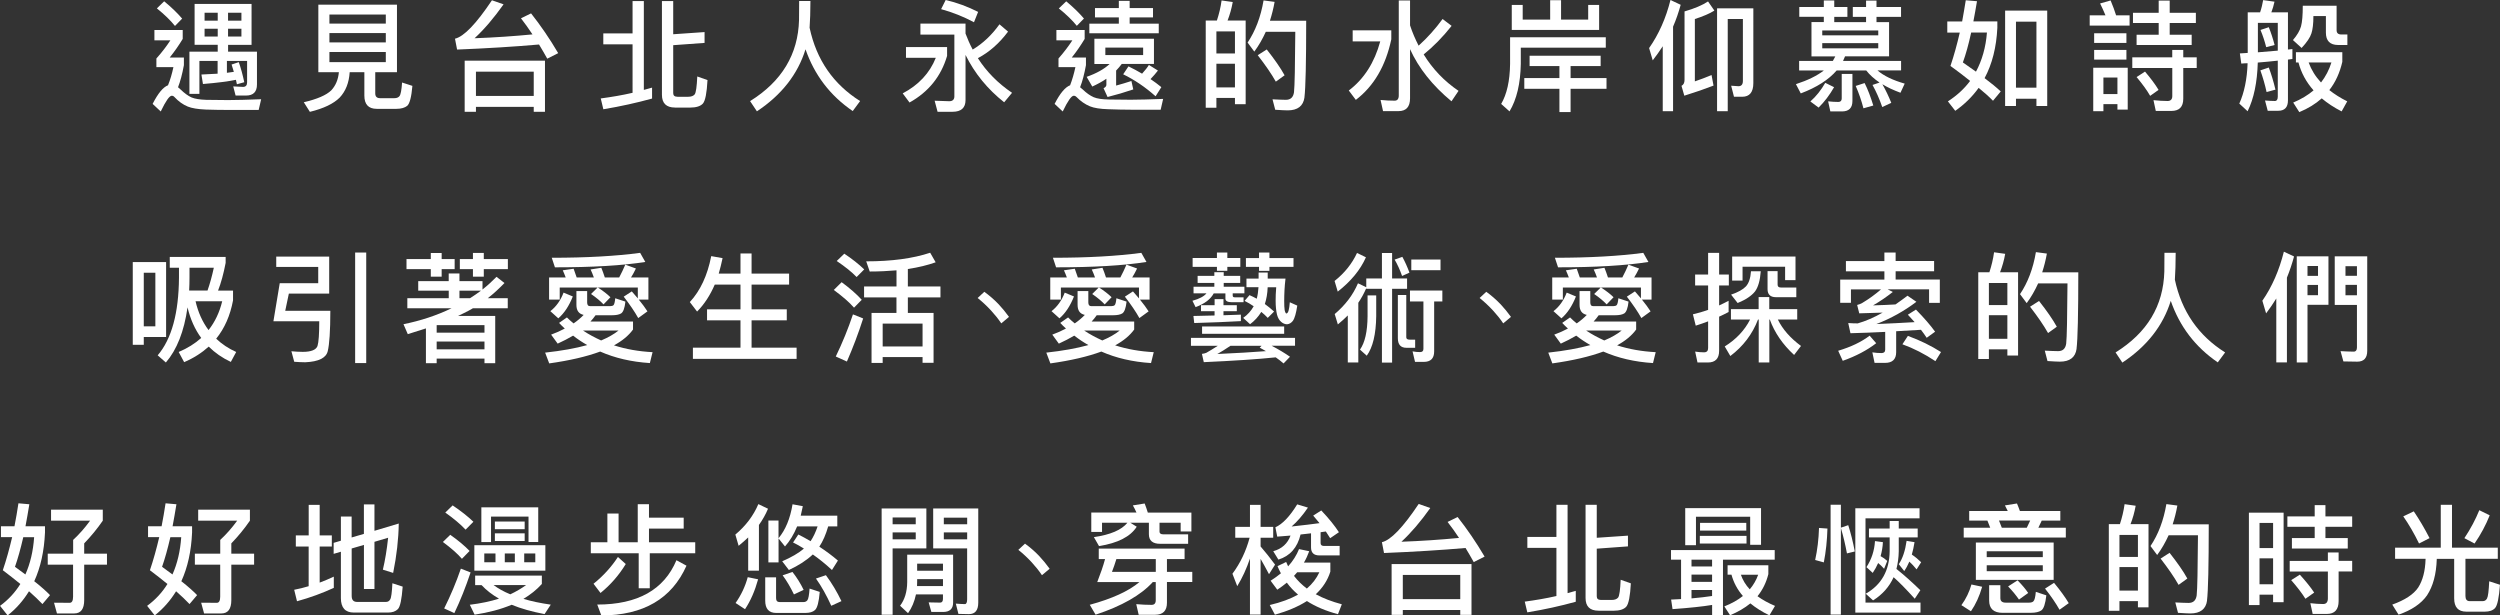
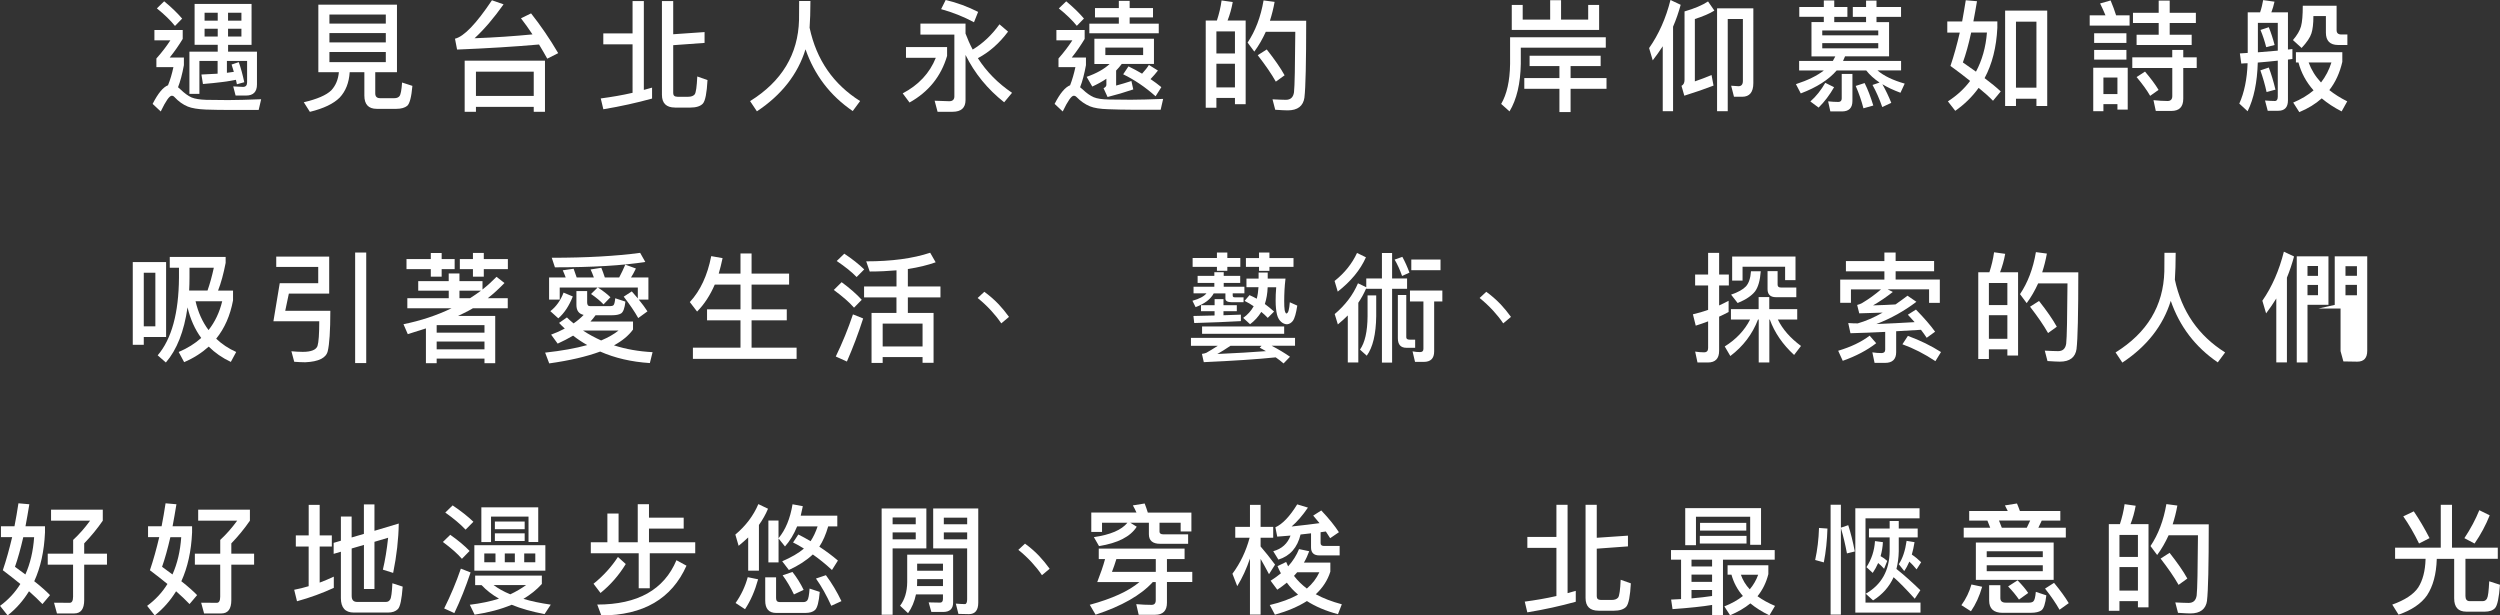
<svg xmlns="http://www.w3.org/2000/svg" id="_圖層_2" data-name="圖層 2" viewBox="0 0 656.22 161.55">
  <rect x="0" y="0" width="656.22" height="161.55" fill="#333333" stroke="none" />
  <defs>
    <style>
      .cls-1 {
        fill: #fff;
      }
    </style>
  </defs>
  <g id="text">
    <g>
      <path class="cls-1" d="M47.96,7.89v2.33c-.99,1.64-2.13,3.28-3.42,4.89h3.73v1.99c-.43,2.37-.95,4.29-1.54,5.8,.25,.19,.46,.41,.71,.63,.99,.95,1.94,1.64,2.84,2.05,.92,.38,2.22,.57,3.88,.63,1.67,.03,3.58,.06,5.73,.06s5.12-.09,8.66-.22l-.65,2.81h-7.64c-2.16,0-4.22-.03-6.23-.1-2.1-.09-3.67-.35-4.75-.79-1.3-.54-2.43-1.36-3.48-2.49-.22-.25-.46-.35-.71-.35-.62,0-1.57,1.36-2.9,4.13l-2.13-1.99c1.42-2.78,2.74-4.38,4.04-4.89,.59-1.45,1.05-3.03,1.42-4.76h-4.47v-2.27c1.48-1.64,2.68-3.25,3.67-4.76h-4.19v-2.71h7.43Zm-.15-3l-1.88,1.92c-1.14-1.42-2.71-2.96-4.75-4.61l1.91-1.86c1.85,1.51,3.42,3.03,4.72,4.54Zm18.22-3.85V11.77h-6.16v1.8h7.58v8.61c0,1.92-.95,2.9-2.87,2.9h-2.74l-.62-2.4,2.59,.13c.68,0,1.05-.41,1.05-1.17v-5.65h-5.3v3.12c.65-.09,1.26-.19,1.82-.25-.18-.66-.4-1.29-.59-1.92l1.88-.63c.55,1.51,1.02,3.28,1.45,5.27l-1.94,.54-.25-1.17c-1.97,.41-4.84,.79-8.66,1.1l-.4-2.49c1.54-.06,2.96-.13,4.25-.22v-3.34h-4.78v8.64h-2.62V13.56h7.43v-1.8h-6.07V1.04h14.95Zm-8.88,4.39V3.34h-3.45v2.08h3.45Zm0,2.11h-3.45v2.05h3.45v-2.05Zm2.71-2.11h3.51V3.34h-3.51v2.08Zm3.51,2.11h-3.51v2.05h3.51v-2.05Z" />
      <path class="cls-1" d="M104.2,1.23V18.96h-5.7v5.55c0,.82,.4,1.26,1.27,1.26h3.76c.62,0,1.05-.19,1.33-.54,.31-.38,.55-1.58,.68-3.57l2.71,.88c-.25,2.9-.71,4.67-1.36,5.24-.62,.5-1.57,.79-2.8,.79h-5.21c-2.16,0-3.24-1.17-3.24-3.47v-6.15h-3.85c-.18,2.78-1.05,4.98-2.62,6.66-1.6,1.61-4.22,2.87-7.83,3.75l-1.6-2.52c3.51-.82,5.92-1.86,7.21-3.12,1.17-1.26,1.82-2.84,2-4.76h-5.39V1.23h20.65Zm-2.93,4.95V3.82h-14.8v2.37h14.8Zm0,4.95v-2.46h-14.8v2.46h14.8Zm0,2.52h-14.8v2.65h14.8v-2.65Z" />
      <path class="cls-1" d="M119.42,10.16c2.34-.54,5.58-3.91,9.71-10.09l3.05,1.07c-2.5,3.53-5.02,6.5-7.61,8.9,5.24-.19,10.3-.54,15.2-1.01-.99-1.51-2-2.9-3.02-4.23l2.65-1.29c2.5,3.16,4.87,6.62,7.12,10.44l-2.87,1.45c-.74-1.33-1.45-2.55-2.16-3.72-6.44,.57-13.62,1.01-21.51,1.33l-.55-2.84Zm23.64,19.18h-2.96v-1.29h-15.17v1.29h-2.96V15.93h21.08v13.41Zm-2.96-4.16v-6.37h-15.17v6.37h15.17Z" />
      <path class="cls-1" d="M169,.28V23.6c.71-.19,1.42-.41,2.16-.6v2.87c-3.98,1.1-8.23,2.05-12.79,2.81l-.68-2.84c2.83-.38,5.64-.85,8.35-1.48V11.64h-7.68v-2.87h7.68V.28h2.96Zm8.17,27.95c-2.28,0-3.42-1.14-3.42-3.34V.28h2.96V8.99l8.23-.57v2.84l-8.23,.6v12.59c0,.63,.37,.95,1.14,.95h2.8c.8,0,1.36-.22,1.7-.63,.34-.47,.55-2.05,.68-4.7l2.68,.95c-.18,3.38-.58,5.43-1.2,6.15-.62,.69-1.73,1.07-3.36,1.07h-3.98Z" />
      <path class="cls-1" d="M212.52,7.32c1.79,8.39,6.23,14.79,13.25,19.21l-1.94,2.62c-5.92-4.04-10.05-9.46-12.39-16.21-2.03,6.56-6.29,11.99-12.76,16.28l-1.79-2.68c8.32-5.17,12.61-12.27,12.85-21.32,0-2.11,.03-3.75,.03-4.95h2.96c0,2.78-.09,5.11-.22,7.07Z" />
      <path class="cls-1" d="M248.6,12.37v2.3c-1.57,5.36-4.87,9.46-9.86,12.24l-1.79-2.4c4.19-2.21,7.09-5.33,8.69-9.34h-7.83v-2.81h10.79Zm16-4.07c-2.28,3.06-4.93,5.39-7.92,6.97,2.28,3.56,5.27,6.59,8.97,9.09l-2.07,2.49c-4.35-3.44-7.74-7.57-10.14-12.43v11.86c0,2.02-1.14,3.06-3.39,3.06h-3.95l-.77-2.9,3.85,.13c.86,0,1.33-.44,1.33-1.26V9.09h-8.91v-2.9h11.84v2.62c.55,1.48,1.17,2.87,1.88,4.2,2.68-1.61,5.02-3.82,7.03-6.63l2.25,1.92Zm-7.86-5.17l-1.08,2.71c-2.77-1.48-5.64-2.62-8.63-3.44l1.2-2.4c2.96,.69,5.79,1.74,8.51,3.12Z" />
      <path class="cls-1" d="M284.71,7.89v2.33c-.99,1.64-2.1,3.28-3.39,4.89h3.73v1.99c-.43,2.33-.92,4.26-1.54,5.8,.25,.19,.46,.38,.71,.6,.99,.95,1.94,1.61,2.87,2.02,.92,.38,2.22,.57,3.91,.6,1.66,.03,3.61,.06,5.8,.06s4.99-.09,8.51-.22l-.65,2.84h-7.52c-2.16,0-4.25-.06-6.26-.13-2.1-.06-3.7-.32-4.78-.76-1.3-.54-2.47-1.36-3.51-2.43-.25-.25-.49-.35-.74-.35-.62,0-1.57,1.36-2.9,4.13l-2.13-1.99c1.42-2.78,2.77-4.38,4.07-4.89,.56-1.45,1.02-3.03,1.39-4.76h-4.44v-2.27c1.45-1.64,2.65-3.25,3.64-4.76h-4.19v-2.71h7.43Zm-.18-3.03l-1.88,1.92c-1.11-1.39-2.68-2.93-4.72-4.57l1.94-1.86c1.82,1.51,3.36,3,4.65,4.51Zm18.37,5.3v6.62h-8.45c-.46,.63-.96,1.2-1.48,1.74v3.94c1.33-.35,2.65-.76,4.01-1.2l.49,2.21c-2.22,.76-4.47,1.42-6.75,1.99l-1.05-2.3c.49-.25,.74-.54,.74-.88v-1.61c-1.11,.76-2.34,1.42-3.7,2.05l-1.48-2.55c2.62-.92,4.62-2.05,6.04-3.38h-4.01v-6.62h15.63ZM296.52,.22v1.89h6.13v2.46h-6.13v1.64h7.64v2.52h-18.22v-2.52h7.74v-1.64h-6.26V2.11h6.26V.22h2.84Zm3.54,12.27h-9.92v1.96h9.92v-1.96Zm-.28,6.85c.83-.91,1.42-1.67,1.79-2.3l2.37,1.48c-.52,.69-1.17,1.42-1.94,2.24,.99,.66,1.91,1.36,2.84,2.11l-1.51,2.4c-2.74-2.43-5.58-4.35-8.51-5.77l1.39-2.08c1.23,.6,2.43,1.23,3.58,1.92Z" />
      <path class="cls-1" d="M326.96,27.35h-2.8v-1.64h-4.87v2.56h-2.8V5.39h2.93c.55-1.7,.99-3.44,1.23-5.27l2.93,.41c-.31,1.74-.77,3.34-1.36,4.86h4.75V27.35Zm-2.8-13.31v-5.8h-4.87v5.8h4.87Zm0,8.9v-6.21h-4.87v6.21h4.87Zm18.25,2.62c-.31,2.27-1.79,3.41-4.41,3.41-.62,0-1.73-.06-3.27-.16l-.71-2.74c1.36,.06,2.53,.13,3.51,.13,1.23,0,1.94-.66,2.13-1.99,.18-1.58,.28-6.88,.34-15.87h-7.74c-.86,1.89-1.85,3.63-3.02,5.21l-1.76-2.37c2.03-3.03,3.45-6.72,4.19-11.07l2.9,.38c-.31,1.77-.74,3.41-1.23,4.95h9.52c0,10.88-.15,17.6-.46,20.13Zm-5.21-5.8l-2.31,1.67c-1.17-2.08-2.77-4.38-4.75-6.94l2.37-1.51c2.03,2.59,3.61,4.83,4.68,6.78Z" />
-       <path class="cls-1" d="M365.2,7.95v2.37c-1.48,7-4.59,12.3-9.31,15.9l-1.85-2.46c4.01-3.03,6.75-7.35,8.26-12.9h-7.24v-2.9h10.14Zm15.84-1.17c-2.34,2.97-4.81,5.46-7.34,7.51,2.37,3.85,5.42,7.03,9.15,9.56l-1.85,2.74c-4.99-4.13-8.63-8.71-10.88-13.69v12.93c0,2.21-1.02,3.34-3.02,3.34h-4.07l-.65-2.93c1.29,.13,2.53,.19,3.7,.19,.71,0,1.08-.47,1.08-1.36V.13h2.96V6.66c.62,1.89,1.39,3.66,2.25,5.33,2.31-2.08,4.41-4.42,6.29-7l2.37,1.8Z" />
      <path class="cls-1" d="M421.51,12.52h-22.32v4.26c-.09,5.17-1.08,9.34-2.96,12.46l-2.19-1.96c1.48-2.52,2.28-6.03,2.34-10.5v-7h25.12v2.74ZM409.76,.06V5.14h7.12V1.29h2.87V7.85h-22.93V1.29h2.87v3.85h7.21V.06h2.87Zm10.39,14.57v2.71h-7.89v3.15h9.43v2.81h-9.43v6.12h-2.93v-6.12h-9.22v-2.81h9.22v-3.15h-7.83v-2.71h18.65Z" />
      <path class="cls-1" d="M433.82,15.84l-.95-3.22c2.53-3.6,4.41-7.82,5.61-12.62l2.68,1.26c-.55,1.99-1.2,3.91-2,5.74V29.18h-2.71V12.14c-.8,1.26-1.7,2.49-2.62,3.69Zm7.55,6.69c.52-.25,.8-.79,.8-1.55V3c2.62-.76,4.69-1.64,6.17-2.62l1.66,2.4c-1.23,.79-2.96,1.51-5.12,2.21V21.36c1.51-.51,2.96-1.07,4.38-1.67l.52,2.78c-2.19,.85-4.75,1.74-7.67,2.65l-.74-2.59Zm13.78,2.87l-.74-2.9,1.94,.13c.74,0,1.14-.47,1.14-1.39V4.98h-3.98V29.18h-2.8V2.18h9.52V21.83c0,2.37-.99,3.57-2.93,3.57h-2.16Z" />
      <path class="cls-1" d="M489.85,18.49h-7.74c-2.1,2.43-5.24,4.45-9.43,6.03l-1.27-2.43c3.11-1.01,5.55-2.21,7.34-3.6h-6.5v-2.49h8.85c.25-.41,.46-.82,.65-1.2h-6.26V5.8h3.24v-1.39h-6.44V1.83h6.44V.13h2.74V1.83h3.45v2.59h-3.45v1.39h8.35v-1.39h-3.48V1.83h3.48V.16h2.74V1.83h6.44v2.59h-6.44v1.39h3.3V14.79h-11.56c-.15,.41-.34,.82-.52,1.2h15.23v2.49h-6.2c1.67,1.45,4.07,2.59,7.15,3.47l-1.11,2.4c-1.85-.69-3.42-1.42-4.75-2.24,.89,1.58,1.66,3.19,2.34,4.89l-2.37,1.1c-.77-2.21-1.63-4.13-2.56-5.8l1.85-.63c-1.45-.98-2.62-2.05-3.51-3.19Zm-8.42,4.39c-1.17,2.05-2.53,3.85-4.07,5.36l-2.16-1.61c1.54-1.36,2.83-3,3.91-4.89l2.31,1.14Zm11.59-13.6v-1.29h-14.7v1.29h14.7Zm0,2.05h-14.7v1.36h14.7v-1.36Zm-12.58,17.92l-.58-2.65c.92,.1,1.82,.16,2.68,.16,.58,0,.89-.32,.89-.91v-6.44h2.81v7.1c0,1.83-.93,2.74-2.74,2.74h-3.05Zm11.28-1.55l-2.59,.73c-.52-2.02-1.2-3.98-2.03-5.87l2.34-.76c.86,1.7,1.6,3.69,2.28,5.9Z" />
      <path class="cls-1" d="M518.94,.31c-.31,1.88-.64,3.67-.95,5.31h6.29v1.7c-.25,5.09-1.35,9.49-3.35,13.19,1.72,1.29,3.13,2.45,4.24,3.49l-2.03,2.45c-1.04-1.07-2.3-2.2-3.77-3.39-1.66,2.32-3.71,4.33-6.14,6.03l-1.93-2.48c2.33-1.51,4.3-3.3,5.83-5.37-1.54-1.26-3.25-2.54-5.16-3.93,.92-2.7,1.72-5.62,2.45-8.76h-3.28v-2.92h3.9c.34-1.82,.64-3.68,.95-5.56l2.95,.25Zm2.61,8.23h-4.14c-.68,3.14-1.41,5.75-2.18,7.85,1.23,.85,2.39,1.66,3.44,2.42,1.6-2.98,2.58-6.41,2.88-10.27Zm15.81,19.29h-2.82v-1.92h-5.37v1.92h-2.85V2.79h11.05V27.83Zm-2.82-4.81V5.68h-5.37V23.02h5.37Z" />
      <path class="cls-1" d="M555.46,4.02h3.53v2.7h-10.47v-2.7h4.14c-.43-1.07-.92-2.1-1.41-3.11l2.76-.79c.61,1.44,1.07,2.73,1.44,3.9Zm3.04,24.75h-2.7v-1.44h-3.68v1.85h-2.67v-11.4h9.05v10.99Zm-.34-20.04v2.54h-8.47v-2.54h8.47Zm0,4.37v2.54h-8.47v-2.54h8.47Zm-2.36,11.59v-4.33h-3.68v4.33h3.68Zm14.39-9.64v-1.95h2.89v1.95h3.53v2.8h-3.53v8.07c0,2.14-1.04,3.2-3.13,3.2h-4.08l-.61-2.83c1.29,.13,2.52,.22,3.71,.22,.8,0,1.23-.44,1.23-1.29v-7.38h-10.5v-2.8h10.5Zm-.67-14.89V3.36h6.87v2.67h-6.87v3.08h5.77v2.7h-14.46v-2.7h5.8v-3.08h-6.75V3.36h6.75V.16h2.88Zm-2.92,23.43l-2.21,1.57c-.86-1.51-2.06-3.14-3.56-4.93l2.21-1.44c1.54,1.82,2.73,3.42,3.56,4.81Z" />
      <path class="cls-1" d="M597.03,.44c-.22,1.01-.49,1.92-.83,2.8h4.36V13l1.17-.13v2.61c-.43,.06-.8,.09-1.17,.16v10.71c0,1.82-.86,2.73-2.58,2.73h-2.73l-.71-2.7c.92,.06,1.78,.13,2.58,.13,.49,0,.77-.38,.77-1.13V15.92c-1.69,.19-3.44,.35-5.25,.5-.15,5.21-1.04,9.49-2.67,12.78l-2.18-2.01c1.29-2.86,2.03-6.38,2.18-10.59-.55,0-1.11,.03-1.66,.09l-.37-2.67,2.06-.13V3.23h3.25c.37-1.07,.61-2.14,.8-3.2l2.98,.41Zm.86,12.85V6h-5.22v7.73c1.84-.13,3.56-.28,5.22-.44Zm-.61,10.24l-2.33,.63c-.43-1.98-.98-3.86-1.63-5.69l2.21-.75c.64,1.7,1.23,3.61,1.75,5.81Zm-.22-11.72l-2.21,.57c-.4-1.57-.89-3.08-1.5-4.52l2.18-.72c.55,1.35,1.07,2.92,1.53,4.68Zm16.27-10.3V7.92c0,.75,.4,1.13,1.23,1.13h1.6v2.76h-2.42c-2.15,0-3.22-1.1-3.22-3.24V4.21h-3.28c0,2.01-.18,3.52-.52,4.55-.34,1.07-1.2,2.36-2.58,3.83l-2.27-2.07c1.1-1.29,1.81-2.48,2.12-3.61,.31-1.13,.46-2.95,.46-5.4h8.9Zm1.5,12.19v2.54c-.67,2.89-1.81,5.37-3.41,7.41,1.35,1.07,2.92,2.07,4.7,2.95l-1.47,2.64c-2.03-1.04-3.74-2.17-5.22-3.42-1.66,1.48-3.62,2.67-5.89,3.61l-1.6-2.51c2.09-.88,3.87-1.95,5.34-3.2-1.93-2.17-3.25-4.62-3.96-7.32h-.67v-2.7h12.18Zm-5.59,7.95c1.2-1.54,2.12-3.3,2.73-5.25h-5.98c.71,1.95,1.78,3.67,3.25,5.25Z" />
    </g>
    <g>
      <path class="cls-1" d="M43.6,88.46h-5.86v2.04h-2.89v-21.71h8.75v19.66Zm-2.82-2.8v-14.07h-3.04v14.07h3.04Zm8.44-4.96c-.89,6.28-2.79,11.09-5.68,14.45l-2.15-1.88c3.65-4.27,5.52-11.06,5.59-20.39v-2.61h-2.42v-2.83h14.67v1.57c-.55,2.83-1.2,5.25-1.99,7.26h3.93v2.58c-.74,3.96-2.21,7.32-4.42,10.05,1.47,1.41,3.22,2.58,5.25,3.49l-1.41,2.61c-2.27-1.07-4.2-2.42-5.8-4.02-1.81,1.63-3.96,3.02-6.45,4.08l-1.44-2.67c2.3-.97,4.27-2.2,5.92-3.68-1.66-2.26-2.85-4.93-3.59-8.01Zm.52-10.43v2.61c0,1.16-.03,2.29-.09,3.39h4.82c.61-1.73,1.17-3.74,1.66-6h-6.38Zm5,16.37c1.69-2.14,2.88-4.65,3.59-7.57h-7c.68,2.92,1.81,5.43,3.41,7.57Z" />
      <path class="cls-1" d="M74.86,81.58h11.85c0,5.31-.25,8.83-.68,10.59-.43,1.79-2.39,2.76-5.89,2.92-.98,0-1.93-.06-2.91-.13l-.74-2.76c.98,.09,2,.16,2.98,.16,2.21,0,3.5-.53,3.87-1.54,.31-1.01,.46-3.17,.46-6.5h-12.03l1.66-9.99h10.1v-4.27h-11.02v-2.7h13.9v9.71h-10.59l-.95,4.52Zm21.27-15.3v29.02h-2.91v-29.02h2.91Z" />
      <path class="cls-1" d="M117.78,73.79v-2.01h2.82v2.01h6.05v2.2c1.35-1.07,2.58-2.2,3.68-3.33l2.09,1.63c-1.41,1.45-2.85,2.8-4.39,3.99h5.25v2.64h-9.15c-.4,.22-.8,.44-1.17,.66-.83,.44-1.75,.88-2.73,1.35h9.76v12.41h-2.82v-1.22h-12.55v1.22h-2.82v-9.14c-1.5,.5-3.1,1.01-4.76,1.51l-1.13-2.61c4.48-.91,8.69-2.29,12.61-4.18h-11.6v-2.64h10.87v-1.98h-8.01v-2.51h8.01Zm-4.7-5.78v-1.6h2.85v1.6h3.41v2.64h-3.41v1.98h-2.85v-1.98h-6.38v-2.64h6.38Zm14.09,17.34h-12.55v1.98h12.55v-1.98Zm-12.55,6.34h12.55v-2.04h-12.55v2.04Zm11.63-15.39h-5.65v1.98h2.76c1.01-.63,1.96-1.29,2.89-1.98Zm.74-9.9v1.6h6.32v2.64h-6.32v1.98h-2.85v-1.98h-3.44v-2.64h3.44v-1.6h2.85Z" />
      <path class="cls-1" d="M156.31,82.77c-.4,.57-.83,1.1-1.32,1.63h11.17v2.1c-1.14,1.57-2.79,2.95-5,4.15,3.13,1.01,6.51,1.6,10.13,1.79l-.71,2.86c-4.85-.31-9.18-1.32-13.04-3.02-3.56,1.32-8.04,2.36-13.38,3.11l-1.07-2.83c4.3-.47,7.98-1.13,11.05-1.98-1.32-.75-2.55-1.57-3.71-2.48-1.26,.75-2.61,1.44-4.05,2.1l-1.72-2.36c1.35-.5,2.55-1.04,3.59-1.6-.55-.5-1.04-.97-1.5-1.48l2.06-1.44c.55,.57,1.14,1.07,1.75,1.57,1.04-.72,1.93-1.48,2.64-2.23-1.29-.28-1.9-1.16-1.9-2.64v-3.61h2.82v2.98c0,.63,.24,.97,.77,.97h5.25c.4,0,.71-.09,.89-.25,.21-.19,.37-.82,.46-1.82l2.67,.88c-.18,1.73-.58,2.76-1.14,3.11-.52,.31-1.32,.47-2.36,.47h-4.33Zm11.11-4.46v-2.83h-10.47c1.32,.85,2.43,1.7,3.28,2.54l-1.81,1.88c-.8-.85-1.87-1.76-3.28-2.73l1.72-1.7h-9.94v3.17h-2.79v-5.81h4.36c-.25-.69-.52-1.32-.77-1.88l2.85-.41c.25,.69,.52,1.48,.8,2.29h4.51c-.28-.75-.55-1.48-.86-2.1l2.82-.44c.31,.75,.61,1.6,.92,2.54h3.77c.58-1.07,1.1-2.2,1.6-3.36l2.79,1.01c-.4,.85-.83,1.63-1.29,2.36h4.57v5.81h-2.52c.92,1.13,1.69,2.17,2.27,3.08l-2.42,1.76c-.95-1.7-2.21-3.55-3.81-5.62l2.12-1.38c.58,.66,1.11,1.26,1.57,1.82Zm-17.06-.5c-.98,2.48-2.24,4.4-3.81,5.75l-2.09-1.88c1.53-1.19,2.7-2.83,3.47-4.87l2.43,1.01Zm19.03-9.05c-5.95,.94-13.87,1.41-23.73,1.41l-.83-2.51c9.15,0,16.88-.44,23.2-1.29l1.35,2.39Zm-7.03,18h-9.33c1.5,1.01,3.1,1.85,4.76,2.61,1.87-.79,3.41-1.67,4.57-2.61Z" />
      <path class="cls-1" d="M182.97,81.77l-1.9-2.48c2.76-2.98,4.63-7,5.62-12.06l2.98,.53c-.31,1.44-.64,2.8-1.01,4.05h5.71v-5.28h2.91v5.28h9.85v2.89h-9.85v6.5h9.24v2.89h-9.24v7.16h11.82v2.95h-27.22v-2.95h12.49v-7.16h-8.78v-2.89h8.78v-6.5h-6.75c-1.23,2.83-2.76,5.18-4.63,7.07Z" />
      <path class="cls-1" d="M226.2,78.69l-2.03,2.07c-1.26-1.45-3.04-2.98-5.31-4.65l2.06-2.04c2.09,1.54,3.87,3.08,5.28,4.62Zm.37,4.9c-1.29,4.02-2.73,7.79-4.27,11.31l-2.92-1.32c1.75-3.61,3.25-7.29,4.51-11.06l2.67,1.07Zm.28-12.88l-2,2.01c-1.23-1.29-2.98-2.7-5.22-4.21l1.99-1.92c2.03,1.35,3.78,2.73,5.22,4.12Zm8.47,4.49v-4.24c-2.21,.19-4.54,.31-7.03,.31l-.92-2.67c6.66,0,12.25-.75,16.79-2.26l1.44,2.51c-2.12,.75-4.54,1.35-7.3,1.76v4.59h8.56v2.86h-8.56v4.08h6.75v13.1h-2.89v-1.51h-10.47v1.54h-2.92v-13.13h6.54v-4.08h-8.5v-2.86h8.5Zm6.84,15.74v-6h-10.47v6h10.47Z" />
      <path class="cls-1" d="M262.09,79.82c.98,1.04,1.9,2.17,2.76,3.36l-2.03,1.7c-.8-1.19-1.69-2.29-2.67-3.36-1.1-1.19-2.27-2.29-3.53-3.3l1.75-1.63c1.29,.94,2.55,2.01,3.71,3.23Z" />
-       <path class="cls-1" d="M287.86,82.77c-.4,.57-.83,1.1-1.32,1.63h11.17v2.1c-1.14,1.57-2.79,2.95-5,4.15,3.13,1.01,6.51,1.6,10.13,1.79l-.71,2.86c-4.85-.31-9.18-1.32-13.04-3.02-3.56,1.32-8.04,2.36-13.38,3.11l-1.07-2.83c4.3-.47,7.98-1.13,11.05-1.98-1.32-.75-2.55-1.57-3.71-2.48-1.26,.75-2.61,1.44-4.05,2.1l-1.72-2.36c1.35-.5,2.55-1.04,3.59-1.6-.55-.5-1.04-.97-1.5-1.48l2.06-1.44c.55,.57,1.14,1.07,1.75,1.57,1.04-.72,1.93-1.48,2.64-2.23-1.29-.28-1.9-1.16-1.9-2.64v-3.61h2.82v2.98c0,.63,.25,.97,.77,.97h5.25c.4,0,.71-.09,.89-.25,.21-.19,.37-.82,.46-1.82l2.67,.88c-.18,1.73-.58,2.76-1.14,3.11-.52,.31-1.32,.47-2.36,.47h-4.33Zm11.11-4.46v-2.83h-10.47c1.32,.85,2.43,1.7,3.28,2.54l-1.81,1.88c-.8-.85-1.87-1.76-3.28-2.73l1.72-1.7h-9.94v3.17h-2.79v-5.81h4.36c-.25-.69-.52-1.32-.77-1.88l2.85-.41c.25,.69,.52,1.48,.8,2.29h4.51c-.28-.75-.55-1.48-.86-2.1l2.82-.44c.31,.75,.61,1.6,.92,2.54h3.77c.58-1.07,1.1-2.2,1.6-3.36l2.79,1.01c-.4,.85-.83,1.63-1.29,2.36h4.57v5.81h-2.52c.92,1.13,1.69,2.17,2.27,3.08l-2.42,1.76c-.95-1.7-2.21-3.55-3.81-5.62l2.12-1.38c.58,.66,1.11,1.26,1.57,1.82Zm-17.06-.5c-.98,2.48-2.24,4.4-3.81,5.75l-2.09-1.88c1.53-1.19,2.7-2.83,3.47-4.87l2.43,1.01Zm19.03-9.05c-5.95,.94-13.87,1.41-23.73,1.41l-.83-2.51c9.15,0,16.88-.44,23.2-1.29l1.35,2.39Zm-7.03,18h-9.33c1.5,1.01,3.1,1.85,4.76,2.61,1.87-.79,3.41-1.67,4.57-2.61Z" />
      <path class="cls-1" d="M339.93,88.68v2.07h-6.14c1.84,.97,3.47,1.95,4.82,2.89l-1.69,1.76c-.61-.53-1.29-1.07-2.06-1.6-4.82,.5-11.11,.91-18.88,1.26l-.49-2.17c.49-.06,.86-.16,1.14-.28,.86-.47,1.87-1.1,3.04-1.85h-7.06v-2.07h27.32Zm-26.64-11.68v-1.73h5.46v-1.01h-4.39v-1.85h4.39v-.97h2.46v.97h4.33v1.85h-4.33v1.01h5.43v1.73h-3.07v.57c0,.31,.15,.47,.52,.47h2.33v1.29h-3.04c-1.17,0-1.72-.31-1.72-.94v-1.38h-3.07c-.8,1.51-2.39,2.73-4.76,3.61l-.83-1.67c1.81-.5,3.04-1.16,3.68-1.95h-3.41Zm6.14-9.27v-1.45h2.73v1.45h3.41v2.32h-3.41v1.04h-2.73v-1.04h-6.38v-2.32h6.38Zm-.61,12.38v-1.6h2.33v1.6h3.5v1.57h-3.5v1.07c1.63-.06,3.16-.09,4.57-.16v1.7c-3.56,.19-7.64,.38-12.25,.5l-.21-1.85,5.55-.13v-1.13h-3.56v-1.57h3.56Zm18.26,5.59v1.92h-21.55v-1.92h21.55Zm-17.56,7.22c4.91-.22,9.18-.47,12.77-.75-.55-.31-1.07-.63-1.63-.91l.49-.5h-8.16c-1.29,.88-2.46,1.6-3.47,2.17Zm16.76-8.45c-.46-.38-.83-.97-1.07-1.85-.25-1.04-.37-2.26-.37-3.64,0-1.01,.03-2.2,.15-3.58h-2.24c-.06,1.63-.31,3.08-.74,4.4,.83,.6,1.63,1.26,2.42,1.98l-1.66,1.66c-.55-.57-1.1-1.1-1.69-1.57-.8,1.29-1.78,2.36-2.95,3.23l-1.81-1.66c1.17-.82,2.09-1.85,2.76-3.05-.77-.53-1.56-1.01-2.39-1.41l1.29-1.51c.64,.28,1.29,.6,1.9,.94,.25-.94,.4-1.95,.46-3.02h-3.16v-2.26h3.19v-1.6h2.39v1.6h4.67c-.25,2.07-.34,4.05-.34,5.87,0,1.04,.03,1.85,.12,2.42,.12,.53,.28,.82,.43,.88,.31-.06,.49-.35,.61-.82,.12-.47,.25-1.19,.31-2.14l1.96,.88c-.31,2.01-.67,3.33-1.17,4.02-.4,.5-.89,.82-1.5,.88-.55,0-1.1-.22-1.59-.66Zm-3.07-18.19v1.45h6.32v2.32h-6.32v1.04h-2.73v-1.04h-3.44v-2.32h3.44v-1.45h2.73Z" />
      <path class="cls-1" d="M358.54,67.54c-1.47,3.33-3.96,6.31-7.4,9.01l-.83-2.8c2.64-2.1,4.6-4.55,5.89-7.35l2.33,1.13Zm.09,7.85v-2.29h4.11v-6.69h2.67v6.69h3.93v2.7h-3.93v19.38h-2.67v-19.38h-4.11v-.16c-.58,1.35-1.29,2.64-2.09,3.83v15.67h-2.76v-12.34c-.83,.82-1.69,1.6-2.61,2.36l-.83-2.73c2.76-2.32,4.82-5.03,6.11-8.07l2.18,1.04Zm2.61,2.14v5.47c-.06,4.71-.89,8.17-2.48,10.37l-1.78-1.6c1.29-1.82,1.96-4.74,1.99-8.76v-5.47h2.27Zm8.72-5.97l-1.93,.88c-.58-1.63-1.23-3.08-1.96-4.3l2.03-.72c.71,1.29,1.32,2.67,1.87,4.15Zm-.83,5.87v11.09c0,.41,.28,.63,.86,.63h1.47v2.14h-2.3c-1.5,0-2.24-.85-2.24-2.51v-11.34h2.21Zm2.3,17.56l-.65-2.76c.68,.13,1.35,.19,1.96,.19s.89-.28,.89-.85v-12.44h-3.53v-2.86h8.5v2.86h-2.15v13.13c0,1.82-.92,2.73-2.73,2.73h-2.3Zm6.69-26.86v2.8h-7.67v-2.8h7.67Z" />
      <path class="cls-1" d="M393.85,79.82c.98,1.04,1.9,2.17,2.76,3.36l-2.03,1.7c-.8-1.19-1.69-2.29-2.67-3.36-1.1-1.19-2.27-2.29-3.53-3.3l1.75-1.63c1.29,.94,2.55,2.01,3.71,3.23Z" />
-       <path class="cls-1" d="M419.62,82.77c-.4,.57-.83,1.1-1.32,1.63h11.17v2.1c-1.14,1.57-2.79,2.95-5,4.15,3.13,1.01,6.51,1.6,10.13,1.79l-.71,2.86c-4.85-.31-9.18-1.32-13.04-3.02-3.56,1.32-8.04,2.36-13.38,3.11l-1.07-2.83c4.3-.47,7.98-1.13,11.05-1.98-1.32-.75-2.55-1.57-3.71-2.48-1.26,.75-2.61,1.44-4.05,2.1l-1.72-2.36c1.35-.5,2.55-1.04,3.59-1.6-.55-.5-1.04-.97-1.5-1.48l2.06-1.44c.55,.57,1.14,1.07,1.75,1.57,1.04-.72,1.93-1.48,2.64-2.23-1.29-.28-1.9-1.16-1.9-2.64v-3.61h2.82v2.98c0,.63,.24,.97,.77,.97h5.25c.4,0,.71-.09,.89-.25,.21-.19,.37-.82,.46-1.82l2.67,.88c-.18,1.73-.58,2.76-1.14,3.11-.52,.31-1.32,.47-2.36,.47h-4.33Zm11.11-4.46v-2.83h-10.47c1.32,.85,2.43,1.7,3.28,2.54l-1.81,1.88c-.8-.85-1.87-1.76-3.28-2.73l1.72-1.7h-9.94v3.17h-2.79v-5.81h4.36c-.25-.69-.52-1.32-.77-1.88l2.85-.41c.25,.69,.52,1.48,.8,2.29h4.51c-.28-.75-.55-1.48-.86-2.1l2.82-.44c.31,.75,.61,1.6,.92,2.54h3.77c.58-1.07,1.1-2.2,1.6-3.36l2.79,1.01c-.4,.85-.83,1.63-1.29,2.36h4.57v5.81h-2.52c.92,1.13,1.69,2.17,2.27,3.08l-2.42,1.76c-.95-1.7-2.21-3.55-3.81-5.62l2.12-1.38c.58,.66,1.11,1.26,1.57,1.82Zm-17.06-.5c-.98,2.48-2.24,4.4-3.81,5.75l-2.09-1.88c1.53-1.19,2.7-2.83,3.47-4.87l2.43,1.01Zm19.03-9.05c-5.95,.94-13.87,1.41-23.73,1.41l-.83-2.51c9.15,0,16.88-.44,23.2-1.29l1.35,2.39Zm-7.03,18h-9.33c1.5,1.01,3.1,1.85,4.76,2.61,1.87-.79,3.41-1.67,4.57-2.61Z" />
      <path class="cls-1" d="M445.57,95.15l-.61-2.86c.8,.13,1.6,.19,2.33,.19s1.07-.38,1.07-1.13v-7c-1.07,.41-2.15,.79-3.25,1.13l-.74-2.98c1.35-.31,2.67-.69,3.99-1.16v-6.41h-3.41v-2.86h3.41v-5.69h2.89v5.69h2.55v2.86h-2.55v5.25c.83-.38,1.66-.79,2.49-1.23v2.95c-.83,.44-1.66,.85-2.49,1.22v8.95c0,2.04-.98,3.08-2.95,3.08h-2.73Zm8.78-11.28v-2.73h7.27v-3.17h2.79v3.17h7.34v2.73h-5.09c1.26,2.58,3.28,4.87,6.08,6.94l-1.81,2.36c-3.01-2.76-5.13-5.87-6.38-9.3h-.12v11.28h-2.79v-11.28h-.18c-1.47,3.83-3.9,7.04-7.27,9.58l-1.47-2.51c3.01-1.88,5.22-4.24,6.66-7.07h-5Zm7.83-12.66c-.18,2.39-.67,4.15-1.5,5.28-.92,1.16-2.42,2.17-4.57,3.05l-1.72-2.2c1.84-.63,3.13-1.35,3.9-2.17,.74-.82,1.2-2.14,1.32-3.96h2.58Zm9.12,2.32h-2.73v-3.52h-11.17v3.64h-2.73v-6.31h16.63v6.19Zm-4.7-2.36v3.55c0,.5,.28,.75,.86,.75h4.05v2.54h-5.34c-1.47,0-2.21-.72-2.21-2.1v-4.74h2.64Z" />
      <path class="cls-1" d="M492.48,90.09c-2.39,1.85-5.31,3.39-8.78,4.62l-1.2-2.64c3.37-1.01,6.11-2.32,8.26-3.96l1.72,1.98Zm2.15-21.58v-2.23h2.95v2.23h10.1v2.7h-10.1v2.17h11.6v6.12h-2.82v-3.55h-10.87l1.35,.69c-1.69,1.32-3.41,2.51-5.19,3.52,2.39-.06,4.36-.16,5.89-.25,1.04-.72,2.09-1.48,3.16-2.29l2.33,1.6c-3.19,2.42-6.69,4.37-10.5,5.84,3.41-.13,6.75-.31,10.04-.5-.58-.66-1.17-1.32-1.78-1.95l2.12-1.35c2.15,2.2,3.84,4.15,5.03,5.81l-2.21,1.6c-.46-.69-.95-1.41-1.5-2.1-2.27,.13-4.42,.25-6.51,.38v5.5c0,1.85-.98,2.8-2.88,2.8h-2.79l-.58-2.76c.83,.13,1.63,.19,2.42,.19,.61,0,.95-.31,.95-.91v-4.65c-3.25,.16-6.29,.28-9.12,.35l-.58-2.67c.86,.06,1.69,.09,2.49,.09,2.09-.6,4.27-1.54,6.54-2.83-1.84,.06-3.87,.13-6.14,.19l-.55-2.2c.43-.09,.89-.28,1.35-.53,1.75-1.04,3.38-2.23,4.91-3.55h-7.89v3.52h-2.82v-6.09h11.6v-2.17h-10.1v-2.7h10.1Zm14.86,23.9l-1.47,2.39c-2.82-1.88-5.71-3.36-8.66-4.43l1.44-2.2c3.19,1.16,6.08,2.58,8.69,4.24Z" />
      <path class="cls-1" d="M529.7,93.33h-2.79v-1.63h-4.85v2.54h-2.79v-22.77h2.92c.55-1.7,.98-3.42,1.23-5.25l2.92,.41c-.31,1.73-.77,3.33-1.35,4.84h4.73v21.86Zm-2.79-13.26v-5.78h-4.85v5.78h4.85Zm0,8.86v-6.19h-4.85v6.19h4.85Zm18.17,2.61c-.31,2.26-1.78,3.39-4.39,3.39-.61,0-1.72-.06-3.25-.16l-.71-2.73c1.35,.06,2.52,.13,3.5,.13,1.23,0,1.93-.66,2.12-1.98,.18-1.57,.28-6.85,.34-15.8h-7.7c-.86,1.88-1.84,3.61-3.01,5.18l-1.75-2.36c2.03-3.02,3.44-6.69,4.17-11.03l2.88,.38c-.31,1.76-.74,3.39-1.23,4.93h9.48c0,10.84-.15,17.53-.46,20.04Zm-5.19-5.78l-2.3,1.66c-1.17-2.07-2.76-4.37-4.73-6.91l2.36-1.51c2.03,2.58,3.59,4.81,4.66,6.75Z" />
      <path class="cls-1" d="M570.87,73.38c1.78,8.36,6.2,14.73,13.2,19.13l-1.93,2.61c-5.89-4.02-10.01-9.42-12.34-16.15-2.03,6.53-6.26,11.94-12.71,16.21l-1.78-2.67c8.29-5.15,12.55-12.22,12.8-21.23,0-2.1,.03-3.74,.03-4.93h2.95c0,2.76-.09,5.09-.21,7.04Z" />
-       <path class="cls-1" d="M594.82,82.24l-.98-3.3c2.55-3.67,4.42-7.98,5.65-12.88l2.67,1.26c-.52,1.92-1.14,3.77-1.87,5.56v22.24h-2.79v-16.77c-.83,1.35-1.72,2.64-2.67,3.9Zm16.36-2.23h-5.49v15.14h-2.82v-27.86h8.32v12.72Zm-2.73-10.18h-2.76v2.58h2.76v-2.58Zm-2.76,7.66h2.76v-2.7h-2.76v2.7Zm7.15,2.54v-12.75h8.53v24.82c0,1.88-.89,2.83-2.61,2.83-1.23,0-2.45-.03-3.65-.06l-.74-2.7c1.23,.06,2.36,.13,3.44,.13,.55,0,.86-.38,.86-1.07v-11.18h-5.83Zm5.83-10.15h-3.01v2.51h3.01v-2.51Zm-3.01,7.63h3.01v-2.73h-3.01v2.73Z" />
+       <path class="cls-1" d="M594.82,82.24l-.98-3.3c2.55-3.67,4.42-7.98,5.65-12.88l2.67,1.26c-.52,1.92-1.14,3.77-1.87,5.56v22.24h-2.79v-16.77c-.83,1.35-1.72,2.64-2.67,3.9Zm16.36-2.23h-5.49v15.14h-2.82v-27.86h8.32v12.72Zm-2.73-10.18h-2.76v2.58h2.76v-2.58Zm-2.76,7.66h2.76v-2.7h-2.76v2.7Zm7.15,2.54v-12.75h8.53v24.82c0,1.88-.89,2.83-2.61,2.83-1.23,0-2.45-.03-3.65-.06l-.74-2.7v-11.18h-5.83Zm5.83-10.15h-3.01v2.51h3.01v-2.51Zm-3.01,7.63h3.01v-2.73h-3.01v2.73Z" />
    </g>
    <g>
      <path class="cls-1" d="M7.7,132.37c-.34,2.07-.67,3.98-1.01,5.77h5.12v1.63c-.21,4.9-1.16,9.16-2.82,12.8,1.72,1.35,3.1,2.57,4.14,3.64l-1.99,2.35c-.98-1.04-2.18-2.17-3.53-3.36-1.5,2.45-3.37,4.58-5.61,6.34l-1.99-2.51c2.18-1.6,3.95-3.51,5.33-5.74-1.41-1.16-2.94-2.35-4.6-3.61,.92-2.7,1.72-5.59,2.45-8.69H.25v-2.86H3.8c.37-1.95,.74-3.95,1.04-6.02l2.85,.25Zm1.26,8.63h-2.85c-.71,3.08-1.44,5.68-2.18,7.78,.98,.69,1.9,1.38,2.73,2.01,1.29-2.89,2.05-6.15,2.3-9.79Zm10.24,4.33v-3.61c1.53-1.41,3.04-3.11,4.45-5.05H13.4v-2.89h13.58v2.89c-1.44,2.1-3.07,4.08-4.88,5.96v2.7h5.98v2.89h-5.98v9.32c0,2.32-.89,3.48-2.61,3.48h-4.54l-.77-2.82c1.26,0,2.64,.03,4.11,.03,.58,0,.89-.53,.89-1.6v-8.41h-6.65v-2.89h6.65Z" />
      <path class="cls-1" d="M46.31,132.37c-.34,2.07-.67,3.98-1.01,5.77h5.12v1.63c-.21,4.9-1.16,9.16-2.82,12.8,1.72,1.35,3.1,2.57,4.14,3.64l-1.99,2.35c-.98-1.04-2.18-2.17-3.53-3.36-1.5,2.45-3.37,4.58-5.61,6.34l-1.99-2.51c2.18-1.6,3.95-3.51,5.33-5.74-1.41-1.16-2.94-2.35-4.6-3.61,.92-2.7,1.72-5.59,2.45-8.69h-2.94v-2.86h3.56c.37-1.95,.74-3.95,1.04-6.02l2.85,.25Zm1.26,8.63h-2.85c-.71,3.08-1.44,5.68-2.18,7.78,.98,.69,1.9,1.38,2.73,2.01,1.29-2.89,2.05-6.15,2.3-9.79Zm10.24,4.33v-3.61c1.53-1.41,3.04-3.11,4.45-5.05h-10.24v-2.89h13.58v2.89c-1.44,2.1-3.07,4.08-4.88,5.96v2.7h5.98v2.89h-5.98v9.32c0,2.32-.89,3.48-2.61,3.48h-4.54l-.77-2.82c1.26,0,2.64,.03,4.11,.03,.58,0,.89-.53,.89-1.6v-8.41h-6.65v-2.89h6.65Z" />
      <path class="cls-1" d="M81.03,140.53v-8h2.88v8h3.19v2.92h-3.19v9.48c1.26-.47,2.48-1,3.71-1.57v2.95c-3.01,1.38-6.22,2.57-9.66,3.51l-.74-3.01c1.29-.25,2.55-.56,3.8-.94v-10.42h-3.37v-2.92h3.37Zm17.26-8.13v6.93l6.38-1.91c-.06,4.11-.55,8.44-1.47,12.96l-2.7-.85c.58-2.42,1.04-5.21,1.38-8.38l-3.59,1.07v12.39h-2.76v-11.58l-3.22,.94v12.43c0,1.07,.46,1.6,1.44,1.6h7.54c.52,0,.89-.22,1.13-.66,.28-.44,.46-1.85,.58-4.24l2.7,.88c-.25,3.29-.64,5.27-1.26,5.9-.58,.6-1.44,.91-2.61,.91h-8.95c-2.27,0-3.4-1.29-3.4-3.8v-12.17l-1.9,.56v-2.89l1.9-.56v-6.34h2.82v5.49l3.22-.94v-7.75h2.76Z" />
      <path class="cls-1" d="M123.27,144.61l-2.02,2.07c-1.16-1.35-2.85-2.82-5-4.42l1.93-1.88c2.02,1.41,3.71,2.82,5.09,4.24Zm.25,5.65c-1.26,3.8-2.67,7.34-4.26,10.67l-2.67-1.22c1.69-3.39,3.16-6.87,4.38-10.45l2.55,1Zm.74-13.3l-2.05,2.07c-1.29-1.38-3.07-2.89-5.33-4.49l1.93-1.88c2.15,1.44,3.95,2.86,5.46,4.3Zm17.97,14.12v2.2c-1.35,1.51-2.97,2.79-4.84,3.92,2.12,.63,4.51,1.13,7.18,1.51l-1.63,2.48c-3.31-.63-6.19-1.44-8.64-2.45-2.82,1.19-6.04,2.04-9.72,2.6l-1.26-2.6c2.85-.35,5.4-.88,7.66-1.6-1.81-1.04-3.34-2.23-4.57-3.55h-1.69v-2.51h17.51Zm.92-7.97v6.68h-18.64v-6.68h18.64Zm-1.87-.85h-2.55v-6.65h-9.84v6.68h-2.54v-9.13h14.93v9.1Zm-11.22,3.01h-2.94v2.32h2.94v-2.32Zm3.89,10.73c1.53-.72,2.91-1.54,4.14-2.42h-8.52c1.23,.91,2.67,1.73,4.38,2.42Zm3.77-19.11v2.01h-7.82v-2.01h7.82Zm0,3.11v2.01h-7.82v-2.01h7.82Zm-2.58,5.27h-2.64v2.32h2.64v-2.32Zm5.37,0h-2.91v2.32h2.91v-2.32Z" />
      <path class="cls-1" d="M170.35,132.34v3.55h9.11v2.86h-9.11v3.58h12.14v2.89h-11.93v9.19h-2.91v-9.19h-12.57v-2.89h4.35v-7.53h2.94v7.53h5.03v-9.98h2.94Zm-6.1,15.72c-1.78,2.92-3.99,5.46-6.62,7.59l-1.84-2.42c2.51-2.01,4.66-4.36,6.41-7.03l2.05,1.85Zm15.94,.44c-3.86,8.66-11.31,13.02-22.35,13.05l-1.07-2.86c10.61,0,17.54-3.89,20.79-11.64l2.64,1.44Z" />
      <path class="cls-1" d="M201.6,133.53c-.61,1.47-1.41,2.89-2.39,4.27v11.99h-2.82v-8.72c-.8,.75-1.66,1.51-2.51,2.2l-.86-2.95c2.73-2.29,4.75-4.96,6.04-8l2.54,1.22Zm-2.61,18.54c-.83,3.01-1.96,5.62-3.43,7.84l-2.48-1.63c1.47-2.1,2.54-4.36,3.19-6.78l2.73,.56Zm4.75,8.82c-1.93,0-2.88-1.1-2.88-3.23v-6.12h2.85v5.46c0,.69,.31,1.04,.95,1.04h6.19c.49,0,.83-.16,1.07-.47,.28-.35,.46-1.38,.58-3.08l2.67,.88c-.22,2.64-.64,4.24-1.26,4.77-.55,.5-1.38,.75-2.55,.75h-7.63Zm.61-24.25v4.64c1.84-2.2,3.07-5.18,3.68-8.91l2.7,.5c-.18,.88-.37,1.69-.55,2.48h9.6v2.82h-2.39c-.61,2.13-1.38,3.89-2.33,5.33,1.72,1.13,3.34,2.32,4.88,3.64l-1.56,2.48c-1.69-1.57-3.37-2.92-5.03-4.08-1.59,1.51-3.71,2.89-6.28,4.08l-1.75-2.29c2.39-1.04,4.29-2.13,5.7-3.33-.98-.63-1.93-1.16-2.85-1.6l1.38-2.1c1.1,.56,2.18,1.13,3.22,1.76,.74-1.13,1.35-2.42,1.84-3.89h-5.37c-.86,2.1-1.93,3.86-3.19,5.27l-1.69-2.1v6.28h-2.67v-10.98h2.67Zm6.59,18.2l-2.54,1.19c-.92-1.91-1.9-3.58-2.97-5.02l2.58-.88c1.13,1.44,2.12,3.01,2.94,4.71Zm9.93,2.95l-2.67,1.22c-1.23-2.7-2.55-5.08-4.02-7.15l2.61-.88c1.56,2.1,2.91,4.36,4.08,6.81Z" />
      <path class="cls-1" d="M243.16,143.95h-8.86v17.41h-2.88v-27.89h11.74v10.48Zm-2.79-8.13h-6.07v1.79h6.07v-1.79Zm-6.07,5.74h6.07v-1.82h-6.07v1.82Zm4.05,19.39l-2.09-1.95c1.23-1.63,1.84-3.67,1.87-6.18v-7.22h12.05v12.58c0,1.63-.89,2.45-2.61,2.45h-3.1l-.71-2.51c1.1,.03,2.09,.06,3.01,.06,.49,0,.74-.35,.74-.97v-1.19h-7.08c-.4,1.91-1.1,3.55-2.08,4.93Zm2.39-8.28c0,.38-.03,.78-.03,1.16h6.81v-1.82h-6.78v.66Zm6.78-4.71h-6.78v1.85h6.78v-1.85Zm-2.57-4.02v-10.48h11.83v24.73c0,2.01-.83,3.01-2.45,3.01-.92,0-1.84-.03-2.76-.06l-.68-2.7c.86,.06,1.66,.13,2.39,.13,.37,0,.58-.44,.58-1.25v-13.37h-8.92Zm8.92-8.06h-6.13v1.73h6.13v-1.73Zm-6.13,5.68h6.13v-1.82h-6.13v1.82Z" />
      <path class="cls-1" d="M272.76,145.93c.98,1.04,1.9,2.17,2.76,3.36l-2.02,1.69c-.8-1.19-1.69-2.29-2.67-3.36-1.1-1.19-2.27-2.29-3.53-3.29l1.75-1.63c1.29,.94,2.55,2.01,3.71,3.23Z" />
      <path class="cls-1" d="M290.07,146.74h-1.66v-2.73h22.53v2.73h-4.63v3.36h6.65v2.67h-6.65v5.46c0,2.07-1.04,3.14-3.07,3.14h-4.35l-.64-2.79c1.41,.13,2.76,.19,4.02,.19,.74,0,1.1-.41,1.1-1.22v-4.77h-.77c-3.13,3.45-8.16,6.31-15.02,8.57l-1.53-2.6c5.86-1.6,10.21-3.58,13.03-5.96h-11.07c.86-2.2,1.56-4.2,2.05-6.02Zm-.8-9.54v2.42h-2.82v-5.08h11.86c-.31-.69-.61-1.32-.95-1.88l3.1-.5c.28,.69,.55,1.51,.83,2.39h11.44v4.96h-2.82v-2.29h-5.55v2.35c0,.44,.34,.69,1.01,.69h6.5v2.48h-7.36c-1.96,0-2.94-.85-2.94-2.51v-3.01h-4.88l1.69,1.04c-1.65,2.6-4.97,4.3-9.9,5.08l-1.35-2.35c4.35-.63,7.27-1.88,8.8-3.77h-6.65Zm3.77,9.54c-.37,1.22-.77,2.35-1.16,3.36h11.5v-3.36h-10.33Z" />
      <path class="cls-1" d="M330.89,161.33h-2.79v-14.72c-.89,2.64-1.99,5.05-3.34,7.25l-1.26-3.26c2.05-2.76,3.56-5.9,4.51-9.45h-3.77v-2.86h3.86v-5.77h2.79v5.77h3.31v2.86h-3.31v2.29c1.23,1.44,2.51,3.01,3.8,4.77l-1.59,2.51c-.86-1.63-1.59-2.95-2.21-4.02v14.62Zm7.21-12.65c1.29-1.44,2.24-2.95,2.88-4.55l2.67,.56c-.37,1.04-.83,2.04-1.38,2.98h6.93v2.38c-.71,2.26-1.99,4.24-3.83,5.93,1.96,1.07,4.23,1.94,6.84,2.64l-1.01,2.6c-3.19-.85-5.92-2.01-8.15-3.45-2.27,1.44-5.06,2.64-8.4,3.58l-1.35-2.54c2.94-.69,5.4-1.6,7.42-2.73-1.13-.97-2.12-2.01-2.94-3.14-.8,.66-1.66,1.29-2.51,1.85l-1.75-2.35c.98-.63,1.9-1.29,2.7-1.95-.34-.63-.64-1.26-.89-1.88l2.27-1.1c.15,.38,.34,.78,.52,1.16Zm3.28-8.38c-.83,3.45-2.76,5.65-5.82,6.59l-1.35-2.2c2.27-.63,3.77-2.01,4.54-4.11-1.23,.09-2.39,.19-3.49,.28l-.49-2.45c1.84-.82,3.77-2.82,5.73-6.02l2.82,.85c-1.41,2.07-2.85,3.73-4.29,4.96,3.16-.35,5.61-.63,7.33-.88l-1.66-1.98,2.12-1.35c2.02,2.13,3.56,4.05,4.63,5.71l-2.3,1.57c-.37-.6-.74-1.19-1.13-1.76l-1.38,.19v2.86c0,.5,.31,.75,.92,.75h4.08v2.48h-5.33c-1.47,0-2.18-.72-2.18-2.1v-3.7c-.95,.13-1.87,.22-2.73,.31Zm4.94,9.92h-5.83l-.83,.94c.92,1.22,2.05,2.32,3.37,3.33,1.47-1.25,2.54-2.67,3.28-4.27Z" />
-       <path class="cls-1" d="M362.73,142.32c2.33-.53,5.55-3.89,9.66-10.04l3.04,1.07c-2.48,3.51-5,6.46-7.57,8.85,5.21-.19,10.24-.53,15.12-1-.98-1.51-1.99-2.89-3.01-4.2l2.64-1.29c2.48,3.14,4.84,6.59,7.08,10.39l-2.85,1.44c-.74-1.32-1.44-2.54-2.15-3.7-6.41,.56-13.55,1-21.4,1.32l-.55-2.82Zm23.51,19.08h-2.94v-1.29h-15.08v1.29h-2.94v-13.34h20.97v13.34Zm-2.94-4.14v-6.34h-15.08v6.34h15.08Z" />
      <path class="cls-1" d="M411.47,132.5v23.19c.71-.19,1.41-.41,2.15-.6v2.86c-3.95,1.1-8.19,2.04-12.72,2.79l-.67-2.82c2.82-.38,5.61-.85,8.31-1.47v-12.65h-7.63v-2.86h7.63v-8.44h2.94Zm8.12,27.8c-2.27,0-3.4-1.13-3.4-3.33v-24.47h2.94v8.66l8.19-.56v2.82l-8.19,.6v12.52c0,.63,.37,.94,1.13,.94h2.79c.8,0,1.35-.22,1.69-.63,.34-.47,.55-2.04,.67-4.67l2.67,.94c-.18,3.36-.58,5.4-1.2,6.12-.61,.69-1.72,1.07-3.34,1.07h-3.95Z" />
      <path class="cls-1" d="M465.84,144.39v2.51h-13.58v14.53h-2.85v-2.64c-2.45,.41-5.92,.78-10.39,1.1l-.37-2.51,2.61-.13v-10.35h-2.64v-2.51h27.22Zm-3.59-1.38h-2.85v-7.37h-14.23v7.47h-2.82v-9.73h19.9v9.63Zm-12.85,5.68v-1.79h-5.4v1.79h5.4Zm0,4.05v-1.91h-5.4v1.91h5.4Zm0,3.7v-1.57h-5.4v2.2c2.05-.19,3.86-.38,5.4-.63Zm9.04-15.78v2.01h-12.26v-2.01h12.26Zm-.06-3.42v2.04h-12.14v-2.04h12.14Zm-4.91,13.62v-2.48h10.7v2.32c-.55,2.2-1.5,4.14-2.85,5.8,1.29,.94,2.82,1.79,4.6,2.54l-1.47,2.48c-1.96-.94-3.62-2.01-5-3.14-1.5,1.22-3.28,2.26-5.33,3.11l-1.5-2.32c1.9-.75,3.53-1.66,4.87-2.73-1.47-1.69-2.45-3.58-3-5.59h-1.01Zm8.03,0h-4.54c.49,1.41,1.26,2.7,2.33,3.83,.98-1.16,1.72-2.45,2.21-3.83Z" />
      <path class="cls-1" d="M479.68,138.74c-.09,3.14-.4,6.09-.95,8.88l-2.27-.63c.58-2.67,.92-5.46,1.01-8.41l2.21,.16Zm7.17,6.02l-2.05,.5c-.43-2.32-.95-4.52-1.59-6.65v22.72h-2.7v-28.84h2.7v6.02l1.93-.66c.64,2.01,1.23,4.3,1.72,6.9Zm17.26,13.4v2.64h-17.11v-27.39h16.86v2.64h-14.19v22.12h14.44Zm-12.45-.56l-1.93-1.76c4.11-2.32,6.22-6.06,6.28-11.14v-3.64h-5.43v-2.32h5.43v-1.98h2.39v1.98h4.97v2.32h-4.97v3.64c-.03,1.69-.25,3.23-.61,4.64,2.05,1.63,4.14,3.51,6.28,5.59l-1.47,2.23c-2.27-2.51-4.11-4.39-5.55-5.65-1.13,2.51-2.94,4.55-5.4,6.09Zm-.09-7.22l-1.65-1.51c1.35-2.07,2.08-4.33,2.24-6.84l2.08,.28c-.06,1.29-.28,2.51-.61,3.67,.61,.34,1.2,.75,1.75,1.25l-.83,2.07c-.52-.6-1.04-1.1-1.56-1.51-.4,.91-.86,1.76-1.41,2.57Zm8.28-.47l-1.44-1.82c1.01-1.51,1.69-3.55,2.05-6.12l2.08,.34c-.18,1.19-.43,2.26-.71,3.26,.86,.57,1.69,1.26,2.45,2.01l-1.2,1.88c-.64-.82-1.29-1.47-1.9-2.04-.4,.94-.86,1.79-1.35,2.48Z" />
      <path class="cls-1" d="M520.29,154.02c-.71,2.48-1.69,4.61-2.94,6.43l-2.51-1.6c1.23-1.69,2.08-3.48,2.64-5.43l2.82,.6Zm-3.4-17.38v-2.51h10.12c-.24-.53-.49-1.03-.74-1.47l3.16-.5c.25,.6,.52,1.25,.77,1.98h10.61v2.51h-4.88l-.89,1.88h7.21v2.57h-26.8v-2.57h6.96l-.74-1.88h-4.78Zm22.17,5.77v9.79h-20.42v-9.79h20.42Zm-2.85,3.83v-1.54h-14.72v1.54h14.72Zm0,2.13h-14.72v1.57h14.72v-1.57Zm-10.55,12.49c-2.36,0-3.53-1.1-3.53-3.23v-4.02h2.94v3.39c0,.78,.46,1.19,1.41,1.19h6.1c.55,0,.95-.13,1.16-.35,.31-.28,.52-1.1,.64-2.48l2.76,.91c-.25,2.2-.68,3.55-1.35,3.98-.58,.38-1.47,.6-2.67,.6h-7.48Zm6.35-22.34l.89-1.88h-8.19l.74,1.88h6.56Zm.37,17.13l-2.42,1.73c-.71-1.04-1.65-2.2-2.85-3.45l2.48-1.6c1.23,1.26,2.15,2.35,2.79,3.33Zm10.64,2.67l-2.42,1.73c-.95-1.69-2.21-3.55-3.8-5.55l2.36-1.51c1.69,2.04,2.97,3.83,3.86,5.33Z" />
      <path class="cls-1" d="M563.97,159.42h-2.79v-1.63h-4.85v2.54h-2.79v-22.75h2.91c.55-1.69,.98-3.42,1.23-5.24l2.91,.41c-.31,1.73-.77,3.33-1.35,4.83h4.72v21.84Zm-2.79-13.24v-5.77h-4.85v5.77h4.85Zm0,8.85v-6.18h-4.85v6.18h4.85Zm18.15,2.6c-.31,2.26-1.78,3.39-4.38,3.39-.61,0-1.72-.06-3.25-.16l-.71-2.73c1.35,.06,2.51,.13,3.49,.13,1.23,0,1.93-.66,2.12-1.98,.18-1.57,.28-6.84,.34-15.78h-7.7c-.86,1.88-1.84,3.61-3.01,5.18l-1.75-2.35c2.02-3.01,3.43-6.68,4.17-11.01l2.88,.38c-.31,1.76-.74,3.39-1.23,4.93h9.47c0,10.83-.15,17.51-.46,20.02Zm-5.18-5.77l-2.3,1.66c-1.16-2.07-2.76-4.36-4.72-6.9l2.36-1.51c2.02,2.57,3.59,4.8,4.66,6.75Z" />
-       <path class="cls-1" d="M599.42,158.07h-2.76v-1.98h-3.56v2.73h-2.79v-24.25h9.11v23.5Zm-2.76-14.21v-6.59h-3.56v6.59h3.56Zm0,9.51v-6.81h-3.56v6.81h3.56Zm13.74-20.77v2.95h7.02v2.73h-7.02v2.95h5.86v2.76h-14.66v-2.76h5.98v-2.95h-7.17v-2.73h7.17v-2.95h2.82Zm.64,14.62v-2.2h2.82v2.2h3.56v2.79h-3.56v7.78c0,2.23-1.04,3.36-3.07,3.36h-3.74l-.61-2.82c1.16,.13,2.3,.22,3.37,.22,.8,0,1.23-.5,1.23-1.47v-7.06h-10.02v-2.79h10.02Zm-3.59,8.32l-2.3,1.63c-.92-1.47-2.18-3.11-3.74-4.89l2.27-1.44c1.62,1.79,2.88,3.36,3.77,4.71Z" />
      <path class="cls-1" d="M643.62,132.5v11.26h12.02v2.92h-8.49v9.76c0,.88,.37,1.35,1.1,1.35h3.46c.49,0,.86-.25,1.1-.69,.28-.5,.46-2.01,.58-4.52l2.82,.91c-.25,3.42-.68,5.46-1.29,6.12-.58,.63-1.47,.94-2.7,.94h-4.84c-2.15,0-3.19-1.19-3.19-3.51v-10.35h-4.57v.09c-.12,3.92-.98,7.09-2.55,9.48-1.53,2.2-4.05,3.89-7.48,5.08l-1.65-2.64c3.31-1.19,5.58-2.67,6.81-4.49,1.2-1.88,1.84-4.36,1.93-7.44v-.09h-8v-2.92h11.99v-11.26h2.94Zm-5.89,8.75l-2.76,1.41c-1.29-2.64-2.67-5.02-4.14-7.12l2.76-1.32c1.44,2.13,2.82,4.46,4.14,7.03Zm15.79-5.99c-1.01,2.54-2.33,5.02-3.98,7.41l-2.67-1.41c1.65-2.48,2.94-4.93,3.92-7.34l2.73,1.35Z" />
    </g>
  </g>
</svg>